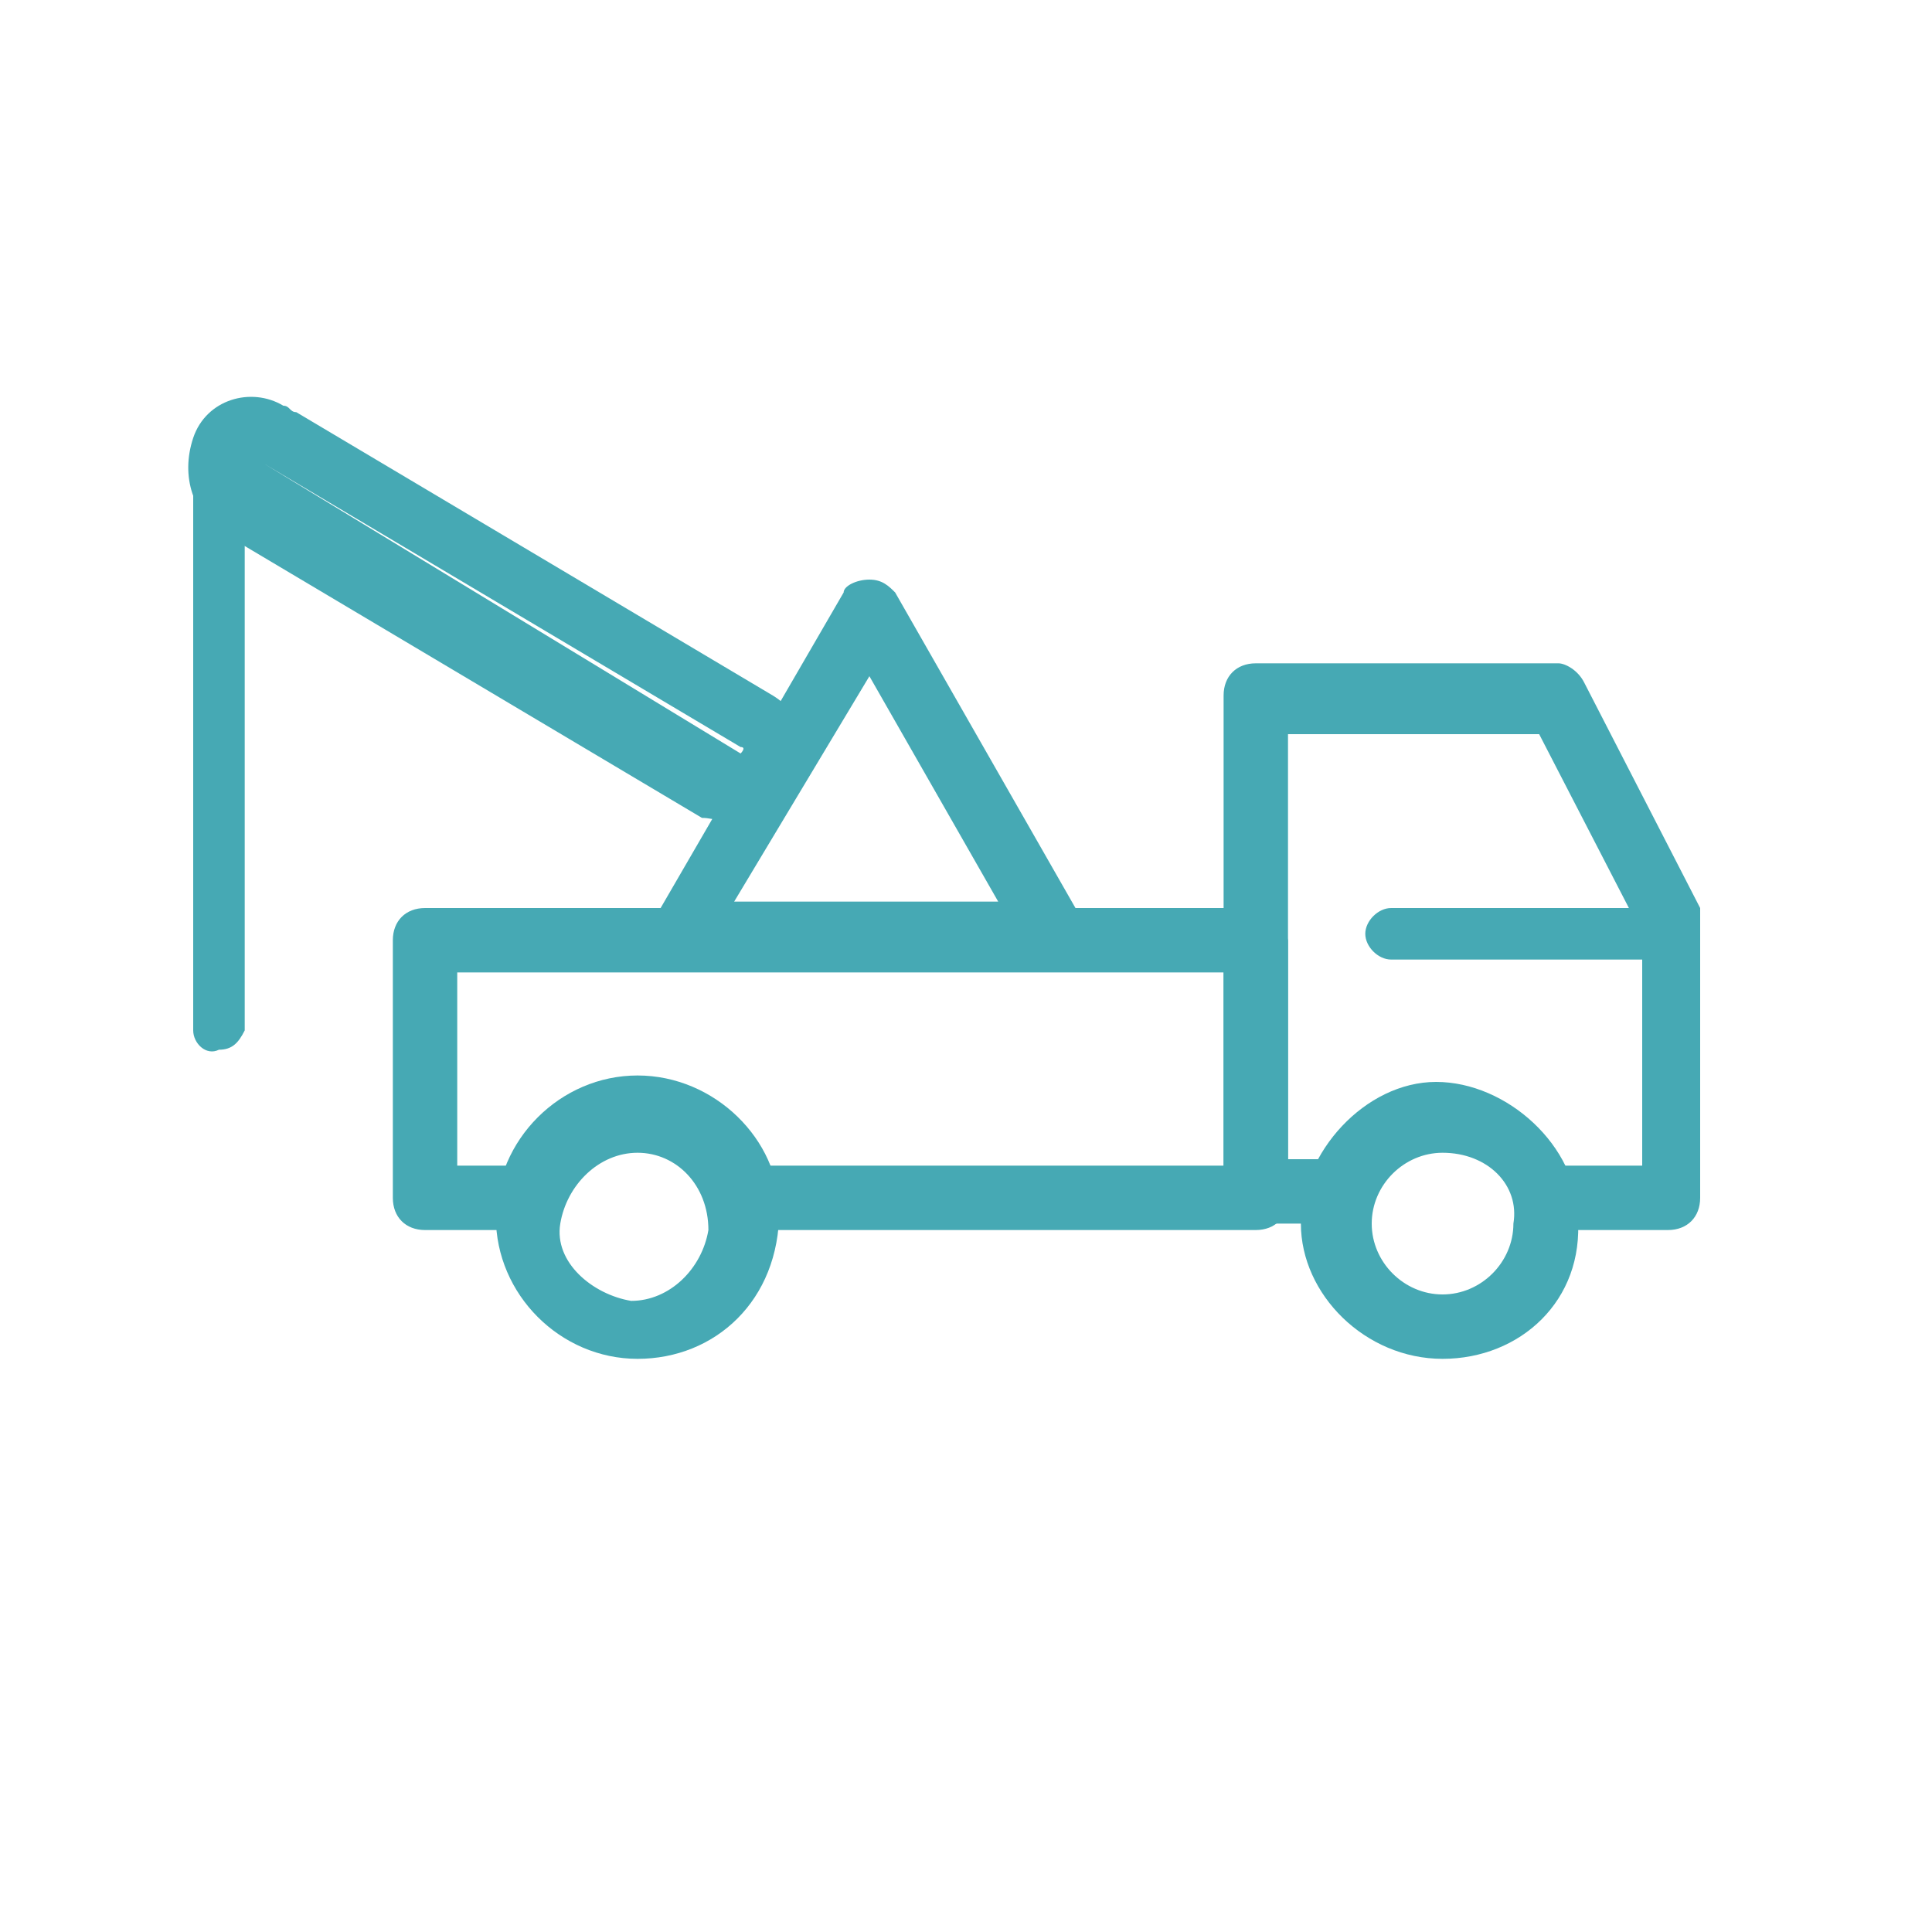
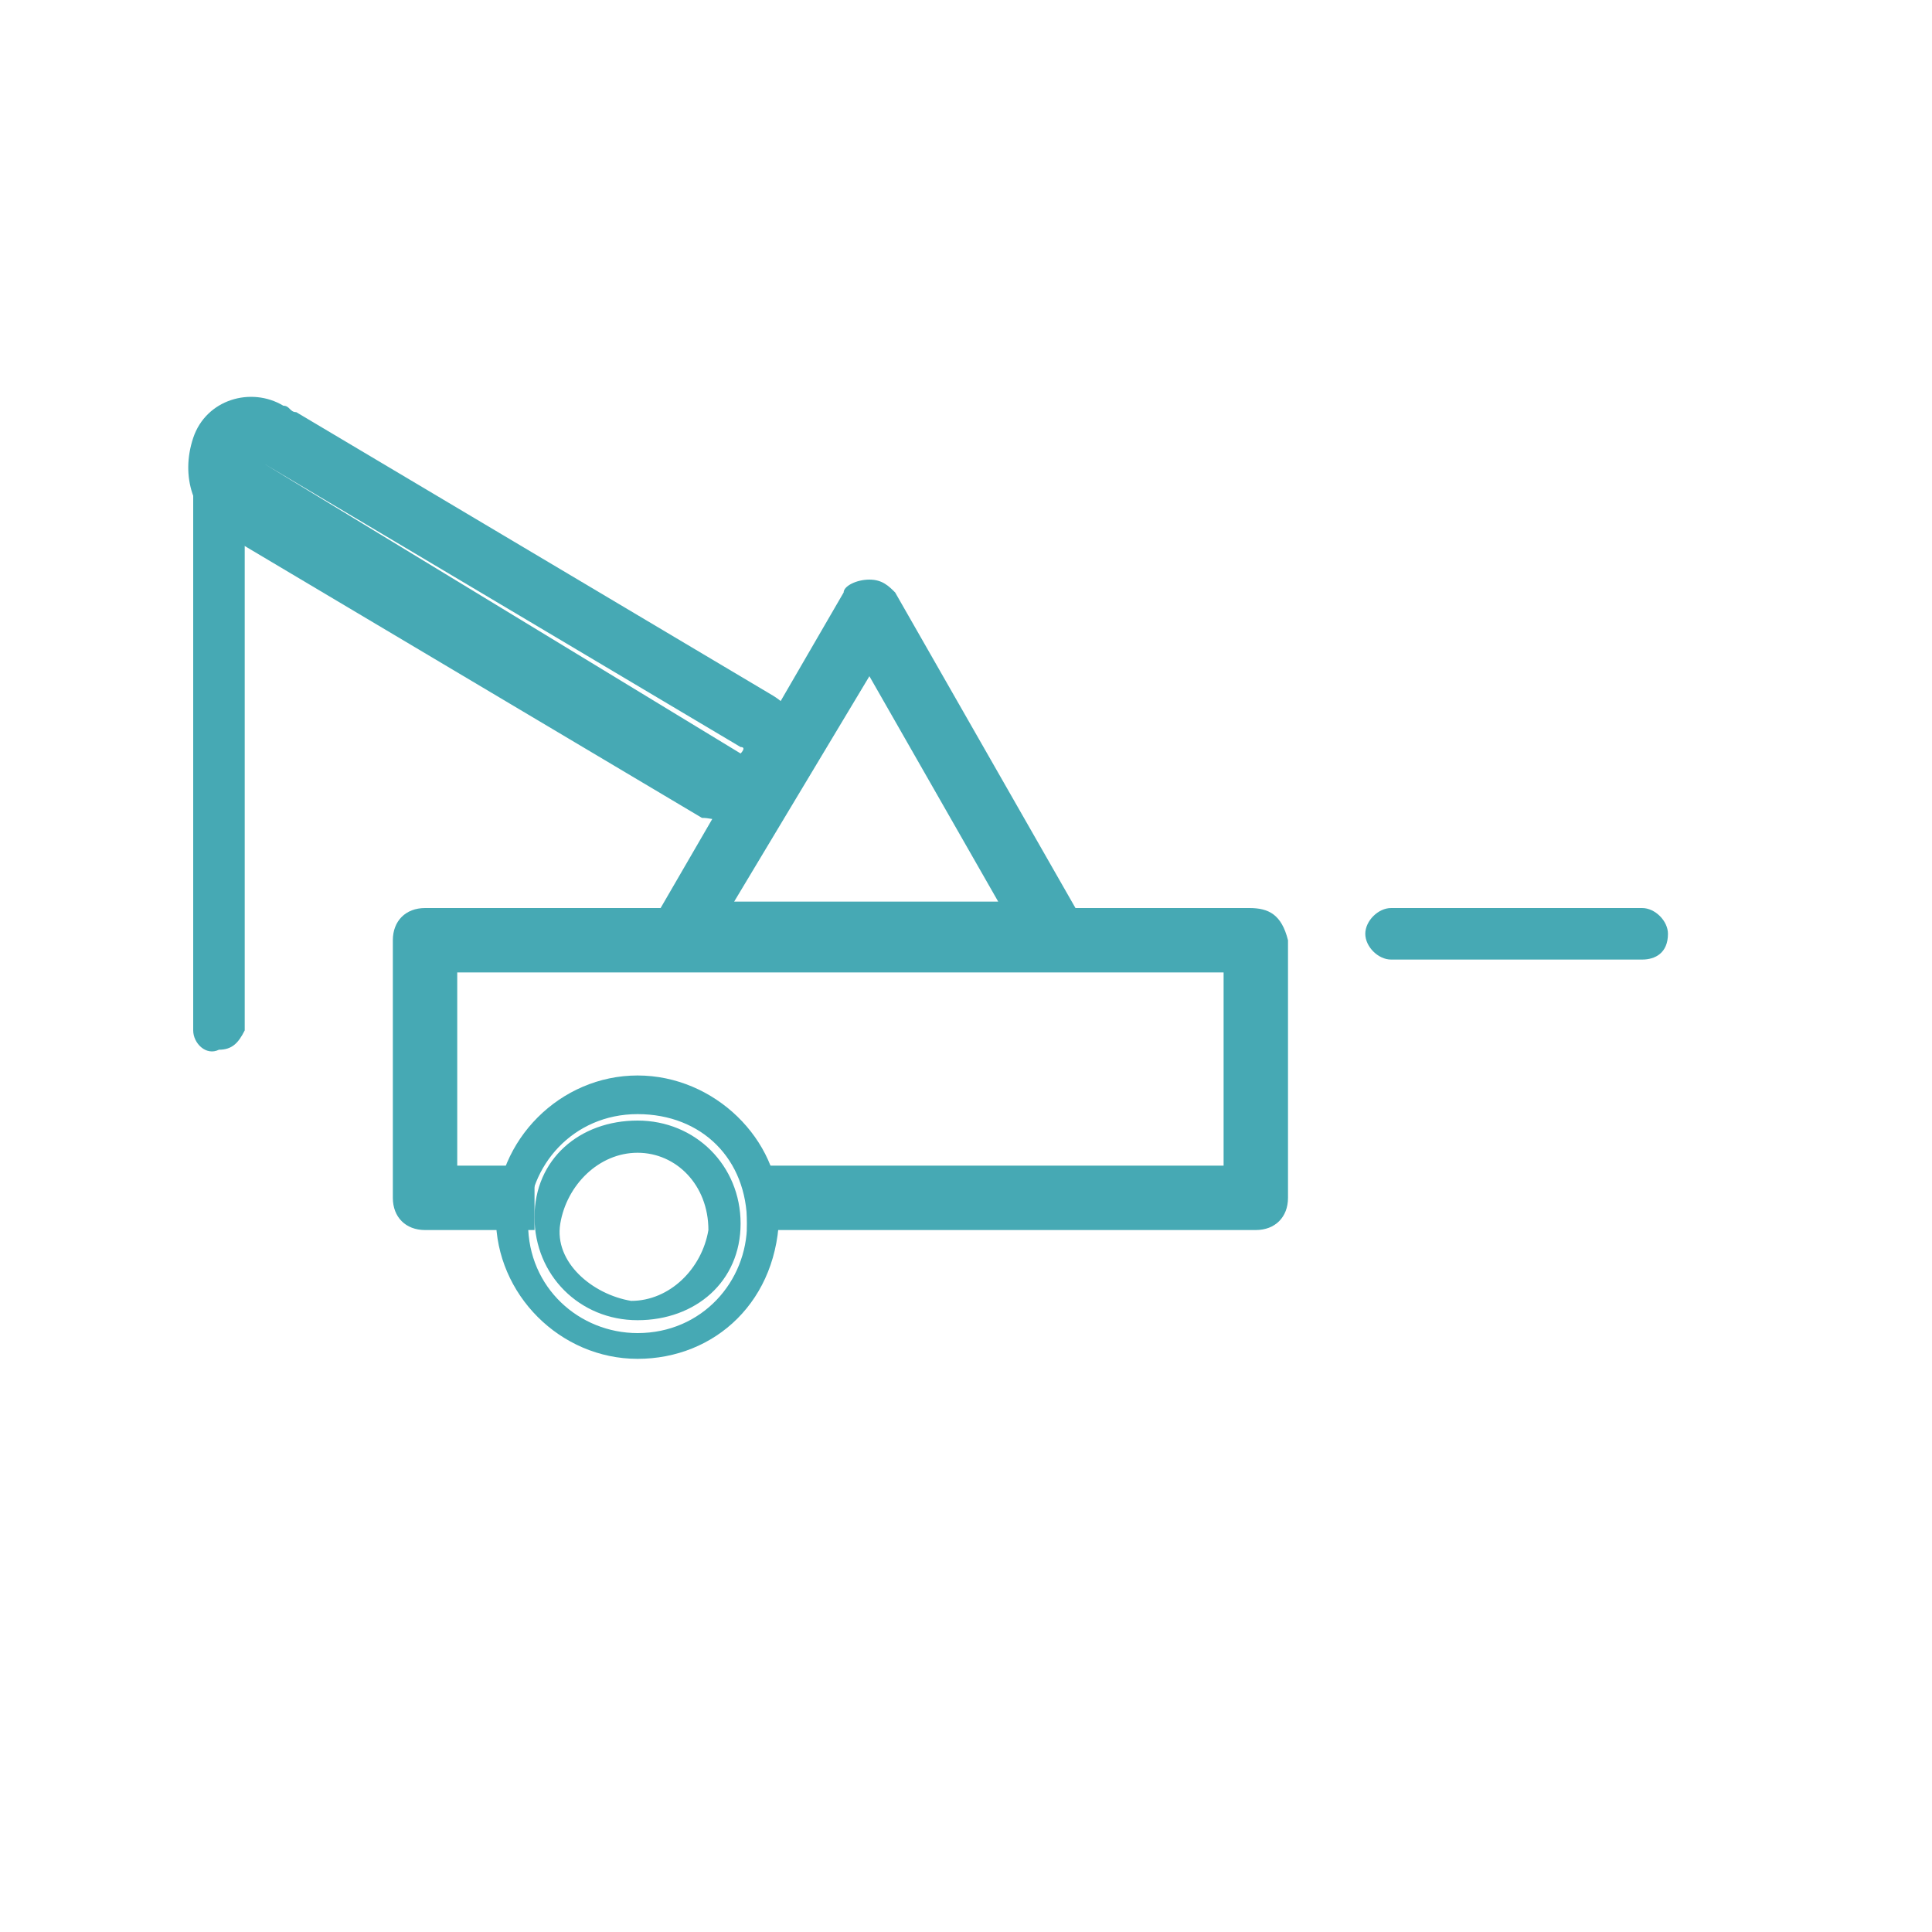
<svg xmlns="http://www.w3.org/2000/svg" version="1.1" id="Ebene_1" x="0px" y="0px" viewBox="0 0 30 30" style="enable-background:new 0 0 30 30;" xml:space="preserve">
  <style type="text/css">
	.st0{fill:#46A9B4;}
</style>
  <title>vehicle_assistance</title>
  <path class="st0" d="M19.4,14.1H6.6c-0.3,0-0.5,0.2-0.5,0.5v4c0,0.3,0.2,0.5,0.5,0.5l0,0h1.7v-1H7.1v-3H19v3h-7.4v1h7.9  c0.3,0,0.5-0.2,0.5-0.5l0,0v-4C19.9,14.2,19.7,14.1,19.4,14.1z" />
-   <path class="st0" d="M9.9,20.9c-1.1,0-2-0.9-2-1.9s0.9-2,1.9-2c1.1,0,2,0.9,2,1.9l0,0C11.9,20.1,11,21,9.9,20.9L9.9,20.9 M9.9,17.7  c-0.7,0-1.3,0.6-1.3,1.3c0,0.7,0.6,1.3,1.3,1.3s1.3-0.6,1.3-1.3C11.2,18.3,10.7,17.7,9.9,17.7L9.9,17.7" />
  <path class="st0" d="M9.9,21.1c-1.2,0-2.2-1-2.2-2.2s1-2.2,2.2-2.2s2.2,1,2.2,2.1l0,0C12.1,20.2,11.1,21.1,9.9,21.1z M9.9,17.3  c-1,0-1.7,0.8-1.7,1.7c0,1,0.8,1.7,1.7,1.7c1,0,1.7-0.8,1.7-1.7C11.6,18,10.9,17.3,9.9,17.3z M9.9,20.5c-0.9,0-1.6-0.7-1.6-1.6  s0.7-1.5,1.6-1.5c0.9,0,1.6,0.7,1.6,1.6l0,0C11.5,19.9,10.8,20.5,9.9,20.5z M9.9,17.9c-0.6,0-1.1,0.5-1.2,1.1s0.5,1.1,1.1,1.2  c0.6,0,1.1-0.5,1.2-1.1l0,0C11,18.4,10.5,17.9,9.9,17.9L9.9,17.9z" />
-   <path class="st0" d="M22.4,20.9c-1.1,0-2-0.9-2-1.9c0-1.1,0.9-2,1.9-2c1.1,0,2,0.9,2,1.9l0,0C24.4,20.1,23.5,21,22.4,20.9  C22.4,21,22.4,21,22.4,20.9 M22.4,17.7c-0.7,0-1.3,0.6-1.3,1.3c0,0.7,0.6,1.3,1.3,1.3c0.7,0,1.3-0.6,1.3-1.3  C23.8,18.3,23.2,17.7,22.4,17.7L22.4,17.7" />
-   <path class="st0" d="M22.4,21.1c-1.2,0-2.2-1-2.2-2.1s1-2.2,2.1-2.2s2.2,1,2.2,2.1l0,0C24.6,20.2,23.6,21.1,22.4,21.1z M22.4,17.3  c-1,0-1.7,0.8-1.7,1.7c0,1,0.8,1.7,1.7,1.7c1,0,1.7-0.8,1.7-1.7C24.2,18,23.4,17.3,22.4,17.3z M22.4,20.5c-0.9,0-1.5-0.7-1.5-1.6  s0.7-1.5,1.6-1.5s1.5,0.7,1.5,1.5C24,19.9,23.3,20.6,22.4,20.5z M22.4,17.9c-0.6,0-1.1,0.5-1.1,1.1s0.5,1.1,1.1,1.1s1.1-0.5,1.1-1.1  C23.6,18.4,23.1,17.9,22.4,17.9L22.4,17.9z" />
-   <path class="st0" d="M26.4,14.1l-1.8-3.5c-0.1-0.2-0.3-0.3-0.4-0.3h-4.7c-0.3,0-0.5,0.2-0.5,0.5v7.7c0,0.3,0.2,0.5,0.5,0.5l0,0h1.3  l0.1-1H20v-6.6h3.9l1.6,3.1v3.6H24v1h1.9c0.3,0,0.5-0.2,0.5-0.5l0,0v-4.3C26.4,14.3,26.4,14.2,26.4,14.1z" />
  <path class="st0" d="M25.5,14.9h-3.9c-0.2,0-0.4-0.2-0.4-0.4s0.2-0.4,0.4-0.4h3.9c0.2,0,0.4,0.2,0.4,0.4  C25.9,14.8,25.7,14.9,25.5,14.9z" />
  <path class="st0" d="M16.4,15h-5.8c-0.3,0-0.5-0.2-0.5-0.5c0-0.1,0-0.2,0.1-0.3l2.9-5c0-0.1,0.2-0.2,0.4-0.2l0,0  c0.2,0,0.3,0.1,0.4,0.2l2.8,4.9c0.1,0.1,0.1,0.2,0.1,0.3C16.9,14.8,16.7,15,16.4,15L16.4,15z M11.4,14h4.1l-2-3.5L11.4,14z" />
  <path class="st0" d="M3.4,16.3C3.2,16.4,3,16.2,3,16l0,0V7.4C3,7.2,3.2,7,3.4,7s0.4,0.2,0.4,0.4V16C3.7,16.2,3.6,16.3,3.4,16.3z" />
  <path class="st0" d="M11.5,12.8c-0.2,0-0.4-0.1-0.6-0.1L3.5,8.3C3,8,2.8,7.4,3,6.8S3.9,6,4.4,6.3c0.1,0,0.1,0.1,0.2,0.1l7.4,4.4  c0.5,0.3,0.7,1,0.4,1.5C12.2,12.6,11.9,12.8,11.5,12.8z M4.1,7.2C4.1,7.2,4,7.3,4.1,7.2L4.1,7.2l7.4,4.5l0,0c0,0,0.1-0.1,0-0.1l0,0  L4.1,7.2L4.1,7.2z" />
</svg>